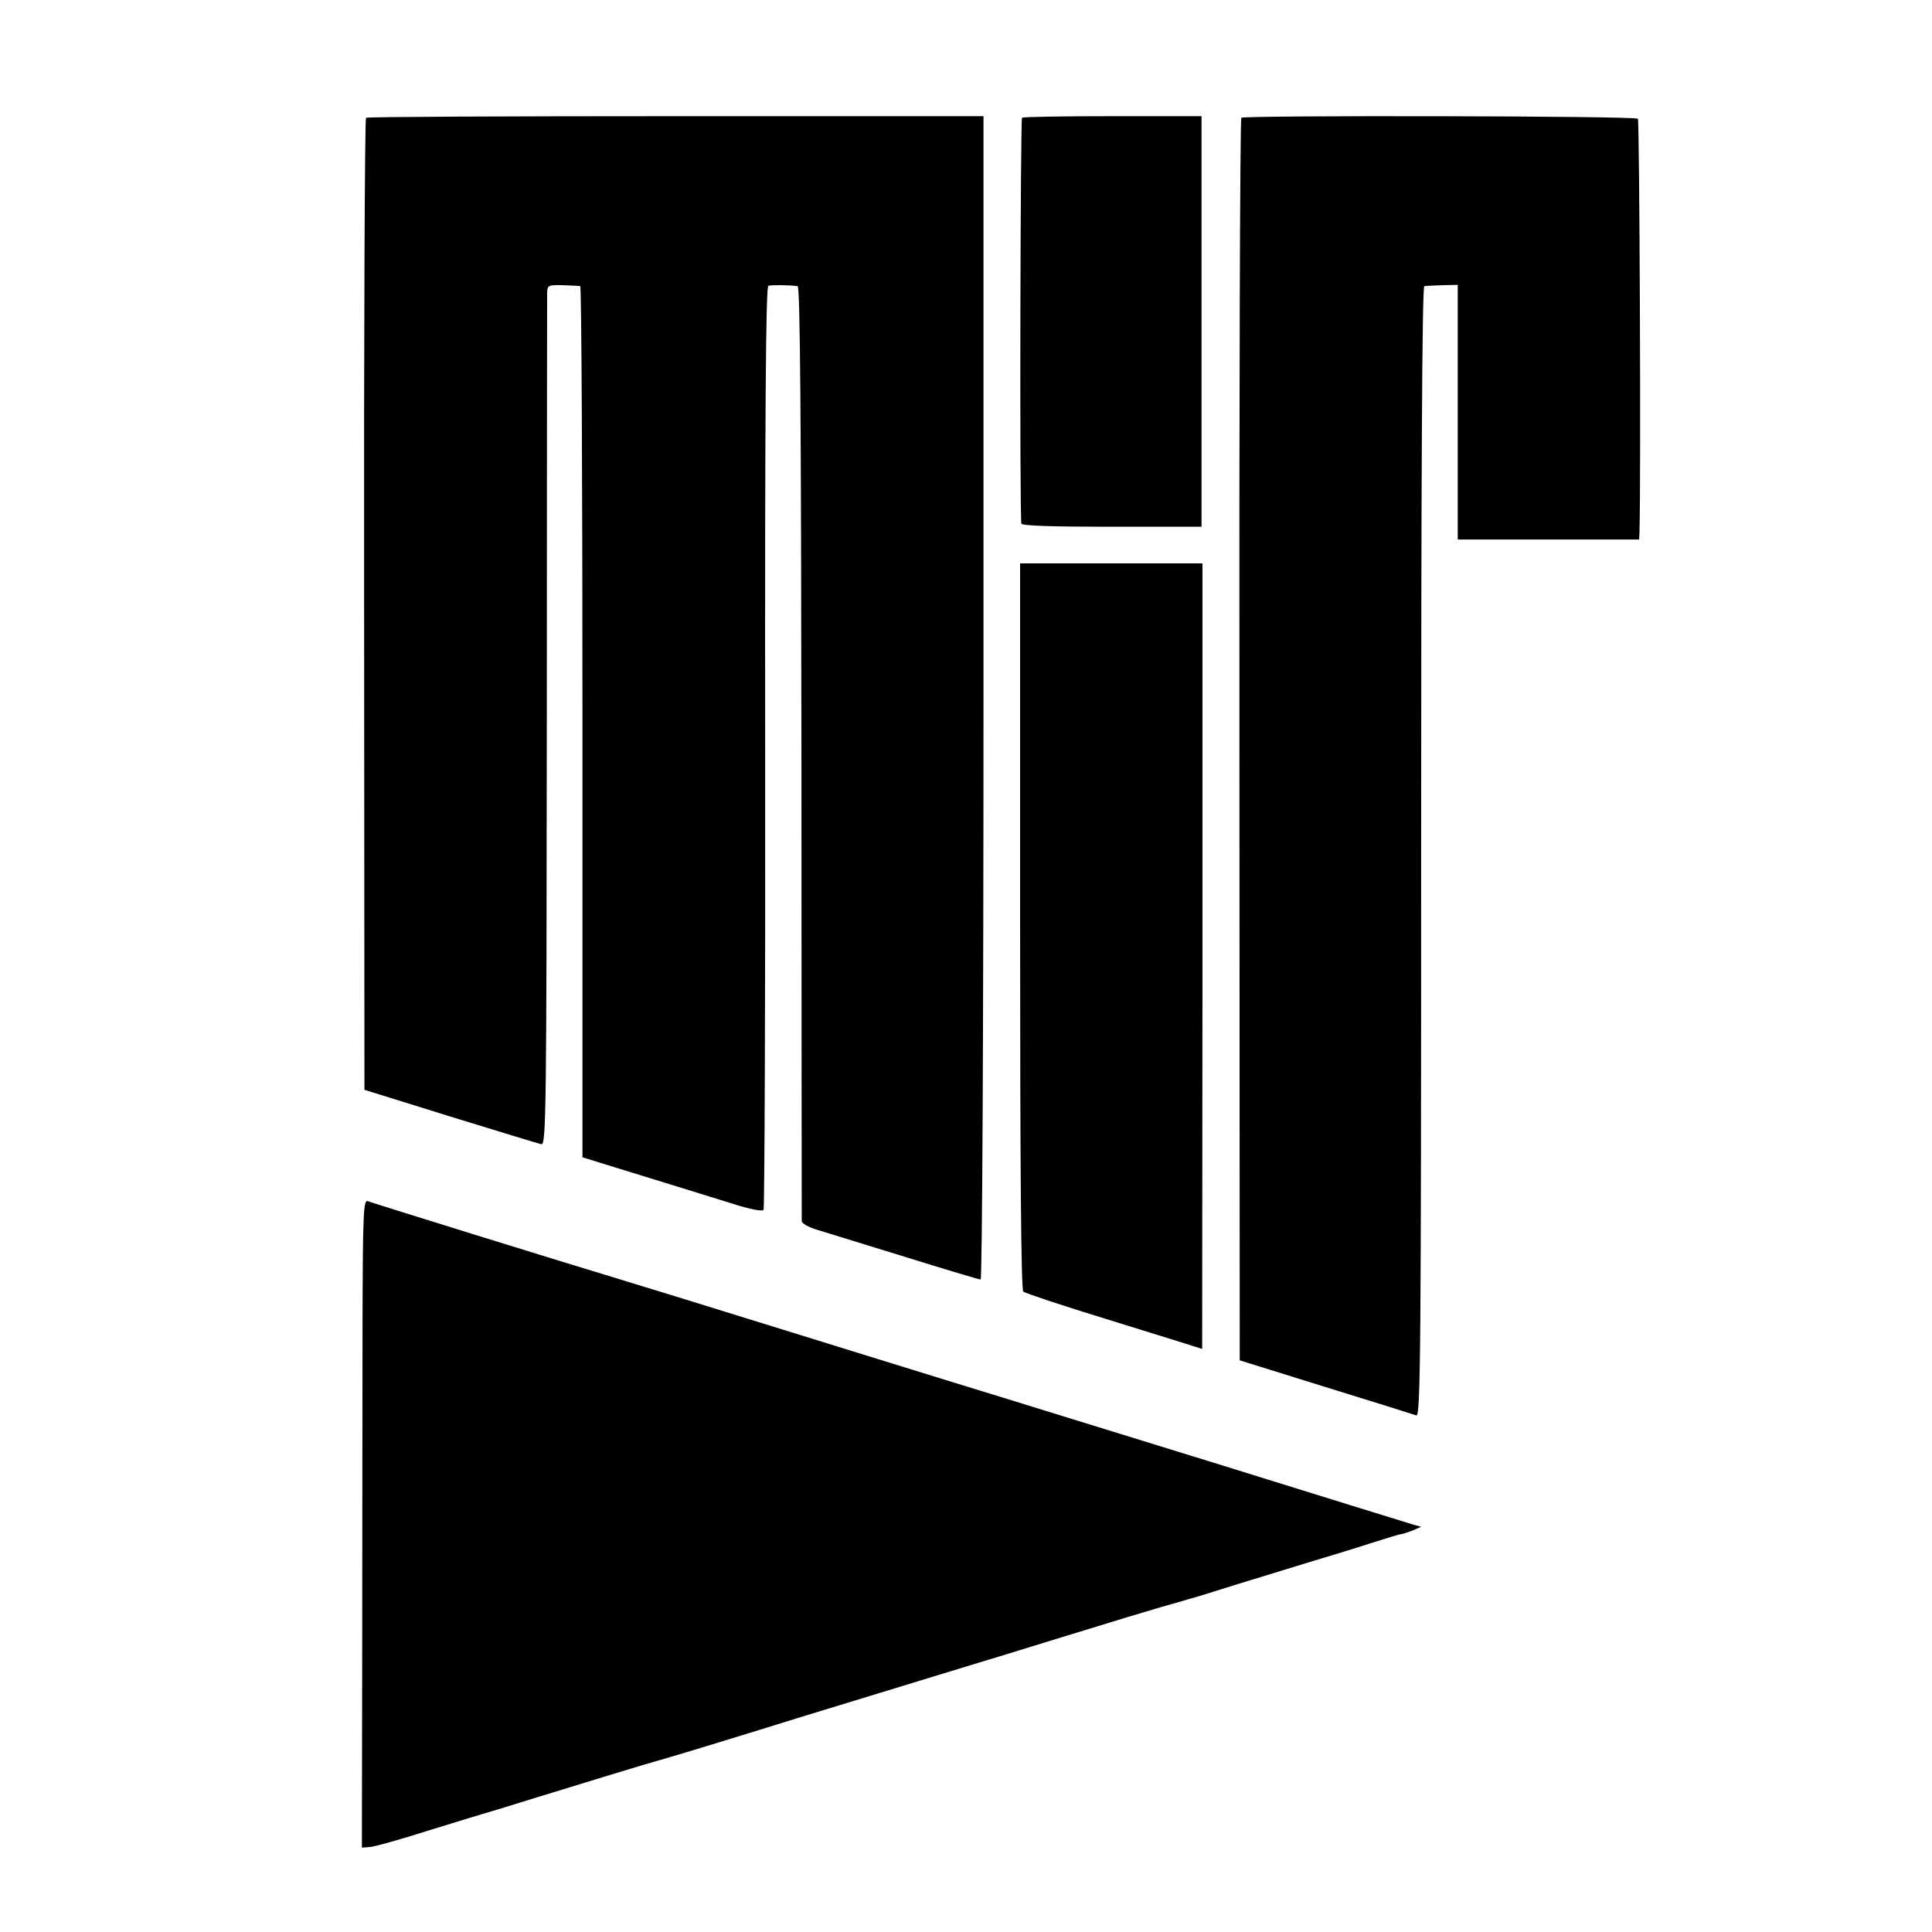
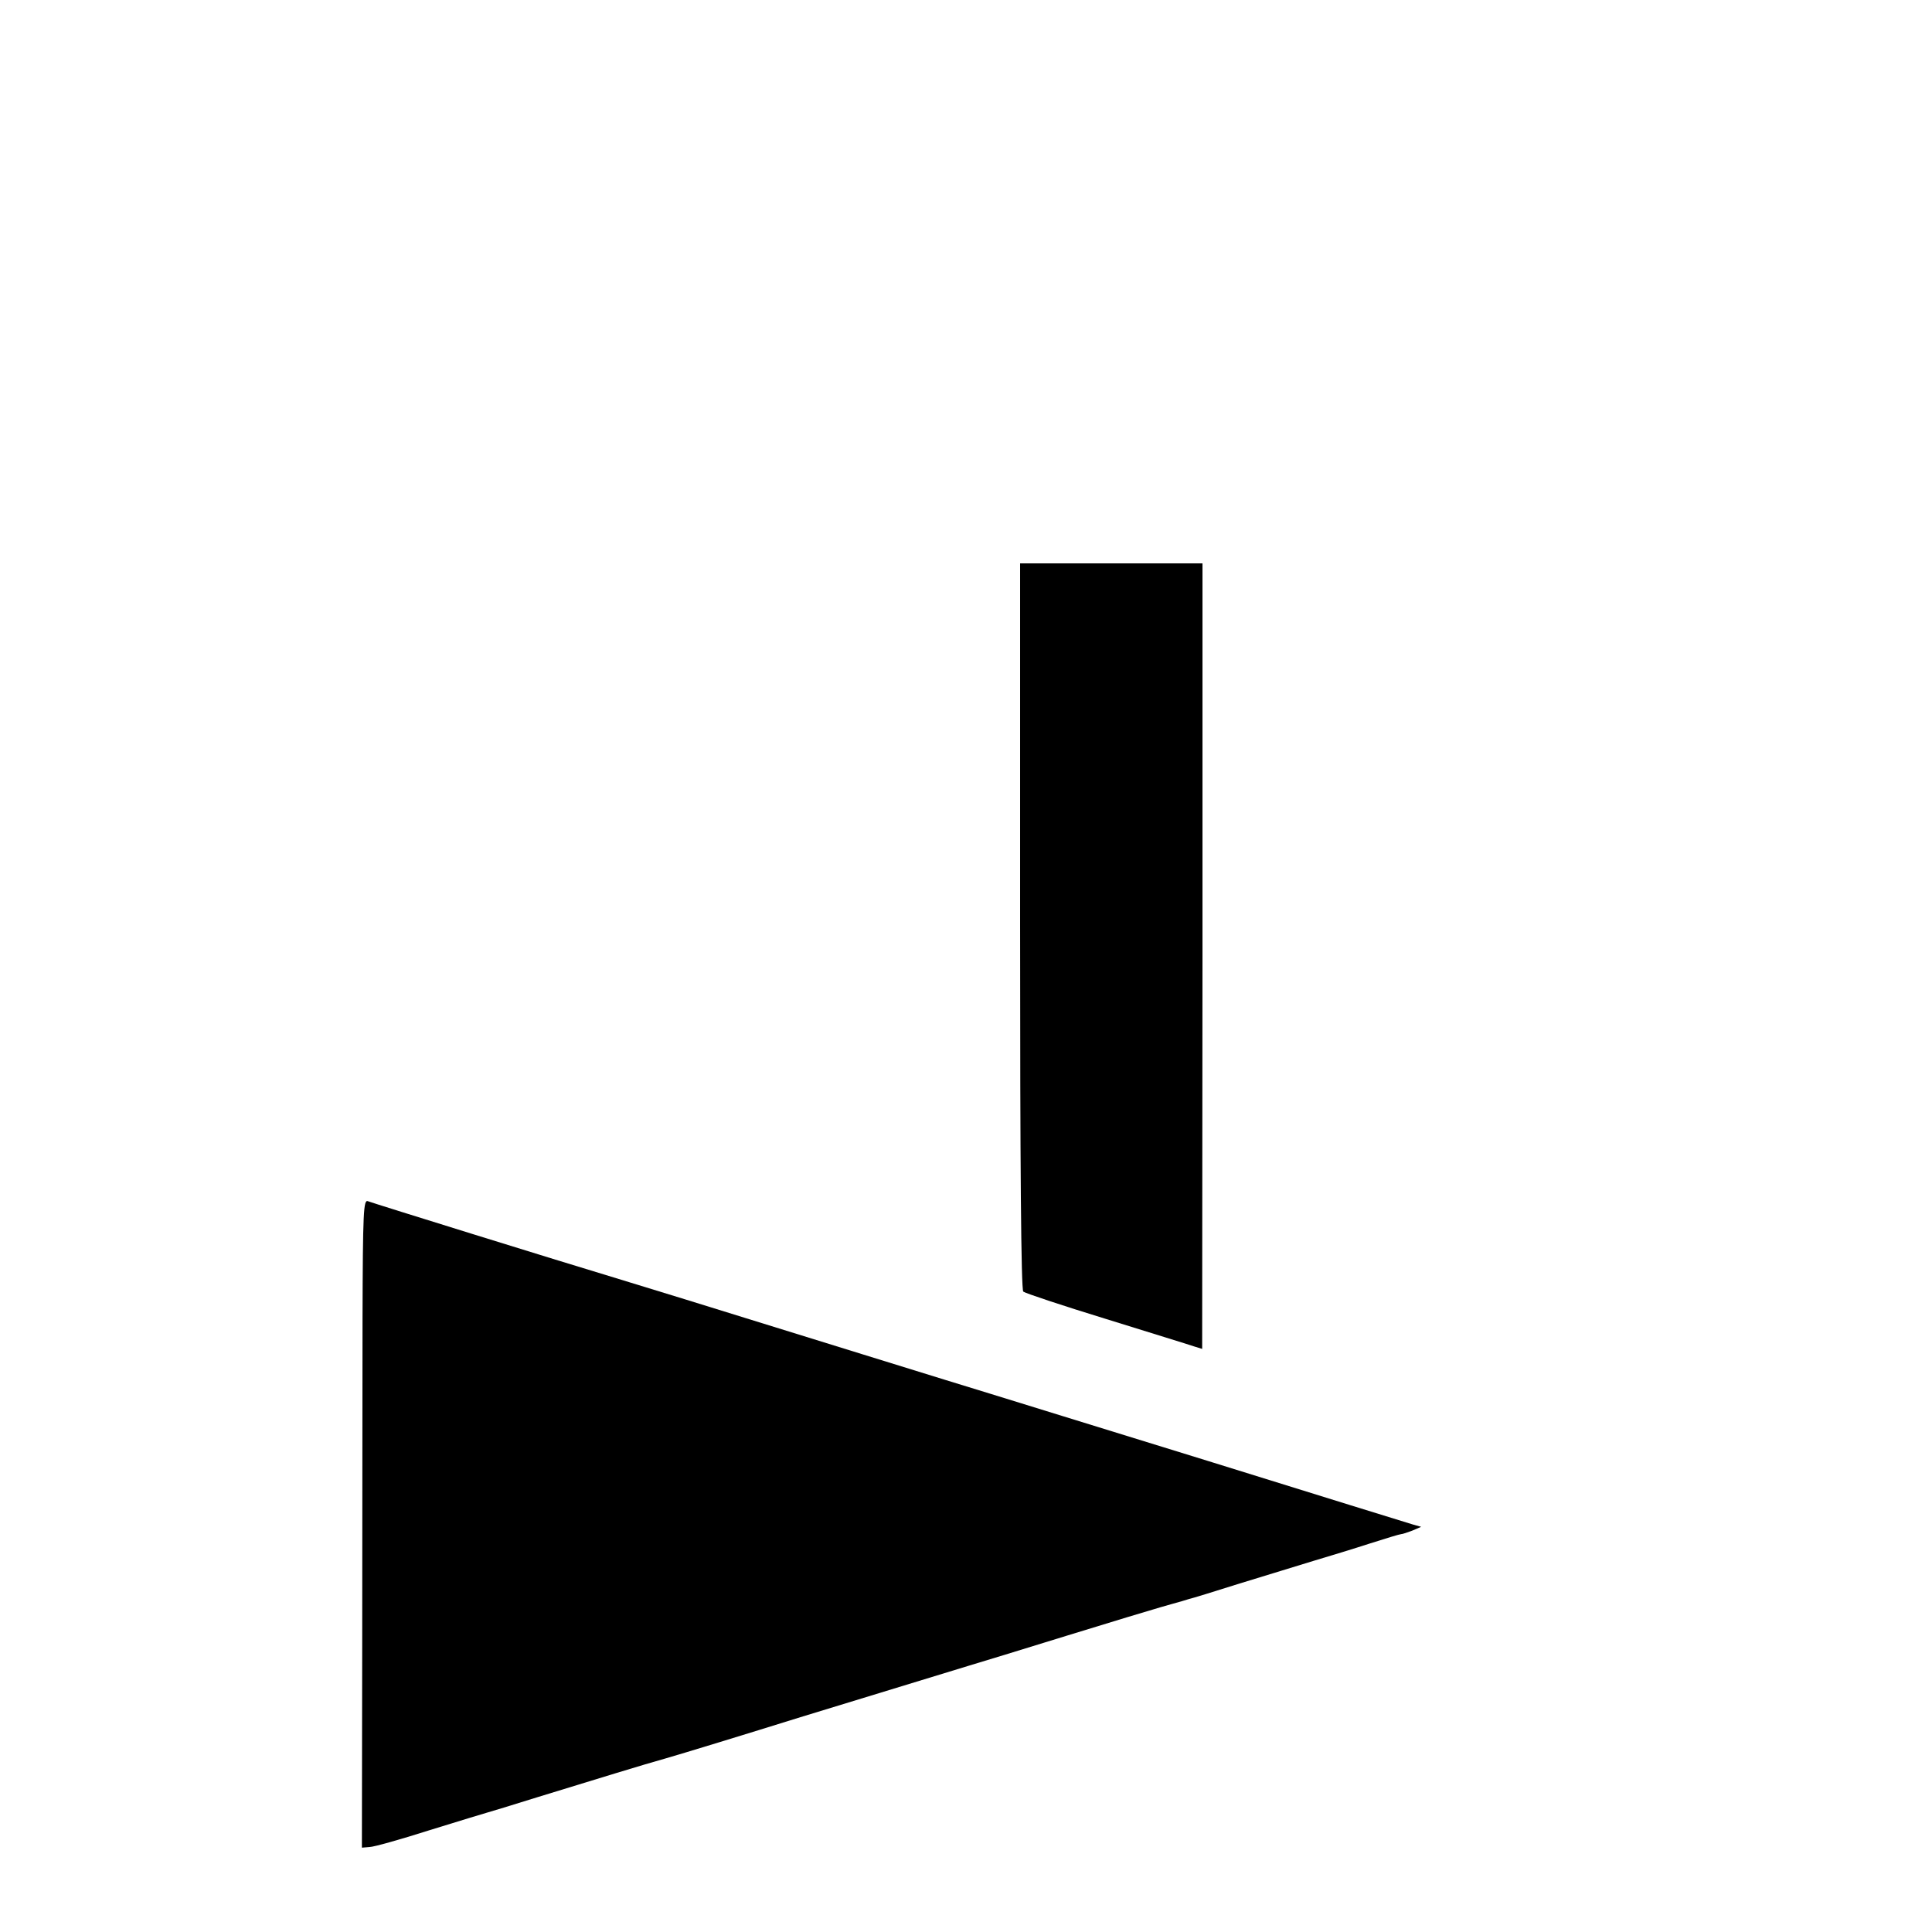
<svg xmlns="http://www.w3.org/2000/svg" version="1.0" width="607pt" height="607pt" viewBox="0 0 607 607" preserveAspectRatio="xMidYMid meet">
  <g transform="translate(0,607) scale(0.1,-0.1)" fill="#000000" stroke="none">
-     <path d="M1150 5700 c-4 -3 -7 -691 -6 -1530 l1 -1524 270 -84 c149 -46 277 -85 286 -87 15 -3 16 112 17 1323 0 730 1 1338 1 1352 1 24 4 25 49 24 26 -1 50 -2 55 -3 4 0 7 -617 7 -1369 l0 -1368 58 -18 c137 -42 324 -100 411 -127 55 -18 97 -26 100 -20 3 5 6 660 5 1455 -1 1034 2 1446 10 1448 10 3 59 3 92 -1 8 -1 11 -418 12 -1463 0 -805 1 -1468 1 -1475 1 -7 22 -19 49 -27 26 -8 150 -46 276 -85 125 -39 232 -71 237 -71 5 0 9 780 9 1828 l0 1827 -966 0 c-531 0 -969 -2 -974 -5z" />
-     <path d="M3211 5700 c-5 -4 -8 -1232 -2 -1275 1 -7 101 -10 284 -10 l282 0 0 645 0 645 -278 0 c-153 0 -282 -2 -286 -5z" />
-     <path d="M3900 5700 c-4 -3 -7 -882 -6 -1954 l1 -1950 270 -84 c149 -46 277 -86 285 -89 13 -4 15 197 15 1771 0 1179 3 1776 10 1777 5 1 31 2 58 3 l47 1 0 -400 0 -400 285 0 285 0 1 25 c5 167 0 1292 -5 1297 -8 9 -1233 11 -1246 3z" />
    <path d="M3205 3160 c0 -746 3 -1142 10 -1148 6 -5 123 -44 260 -86 138 -43 262 -81 276 -86 l26 -8 1 1234 0 1234 -287 0 -286 0 0 -1140z" />
    <path d="M1139 1929 c0 -206 -1 -664 -1 -1019 l-1 -645 24 2 c13 0 98 24 189 53 91 28 172 53 180 55 8 2 80 24 160 49 173 53 338 104 400 121 49 14 252 76 425 130 101 31 412 126 530 162 28 8 167 51 310 95 143 44 265 81 270 82 6 2 30 9 55 16 25 7 50 14 55 16 6 1 78 23 160 49 83 25 188 58 235 72 47 14 126 38 175 54 50 16 93 29 97 29 4 0 19 5 35 11 l28 12 -25 7 c-14 4 -304 94 -645 200 -341 105 -647 200 -680 210 -33 10 -215 66 -405 125 -538 167 -688 213 -790 244 -137 41 -746 230 -764 237 -14 6 -16 -32 -17 -367z" />
  </g>
</svg>